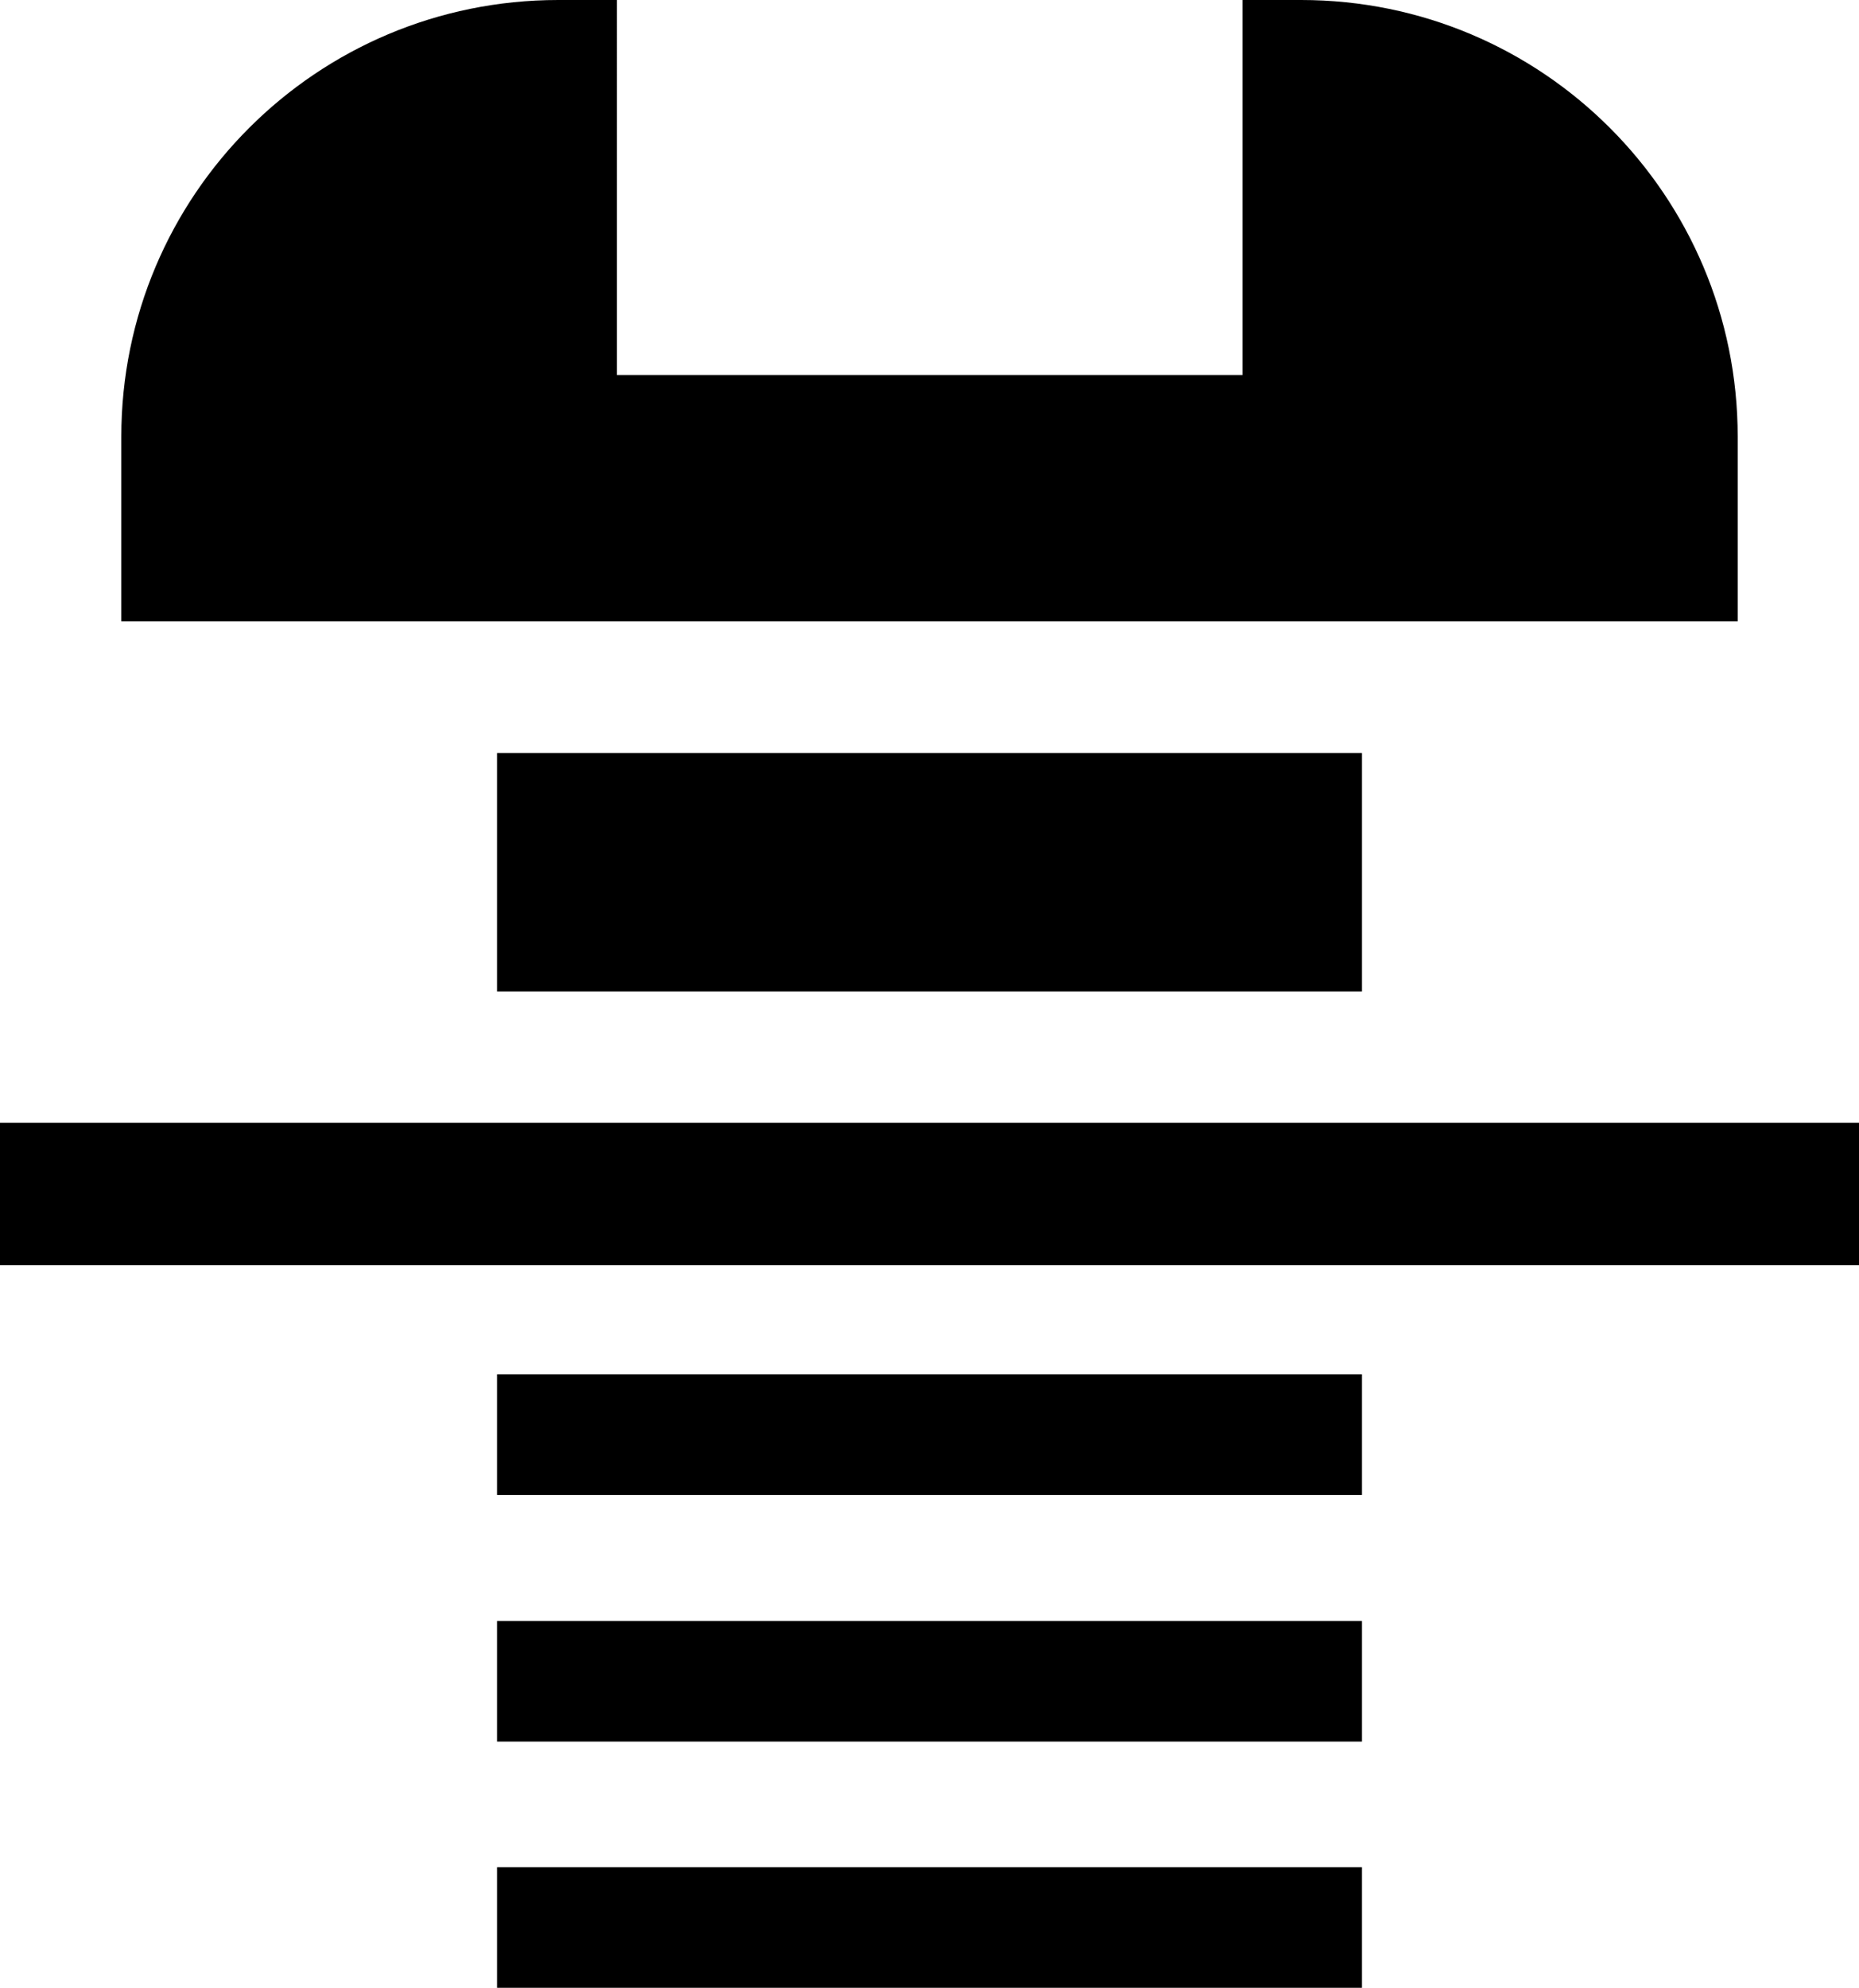
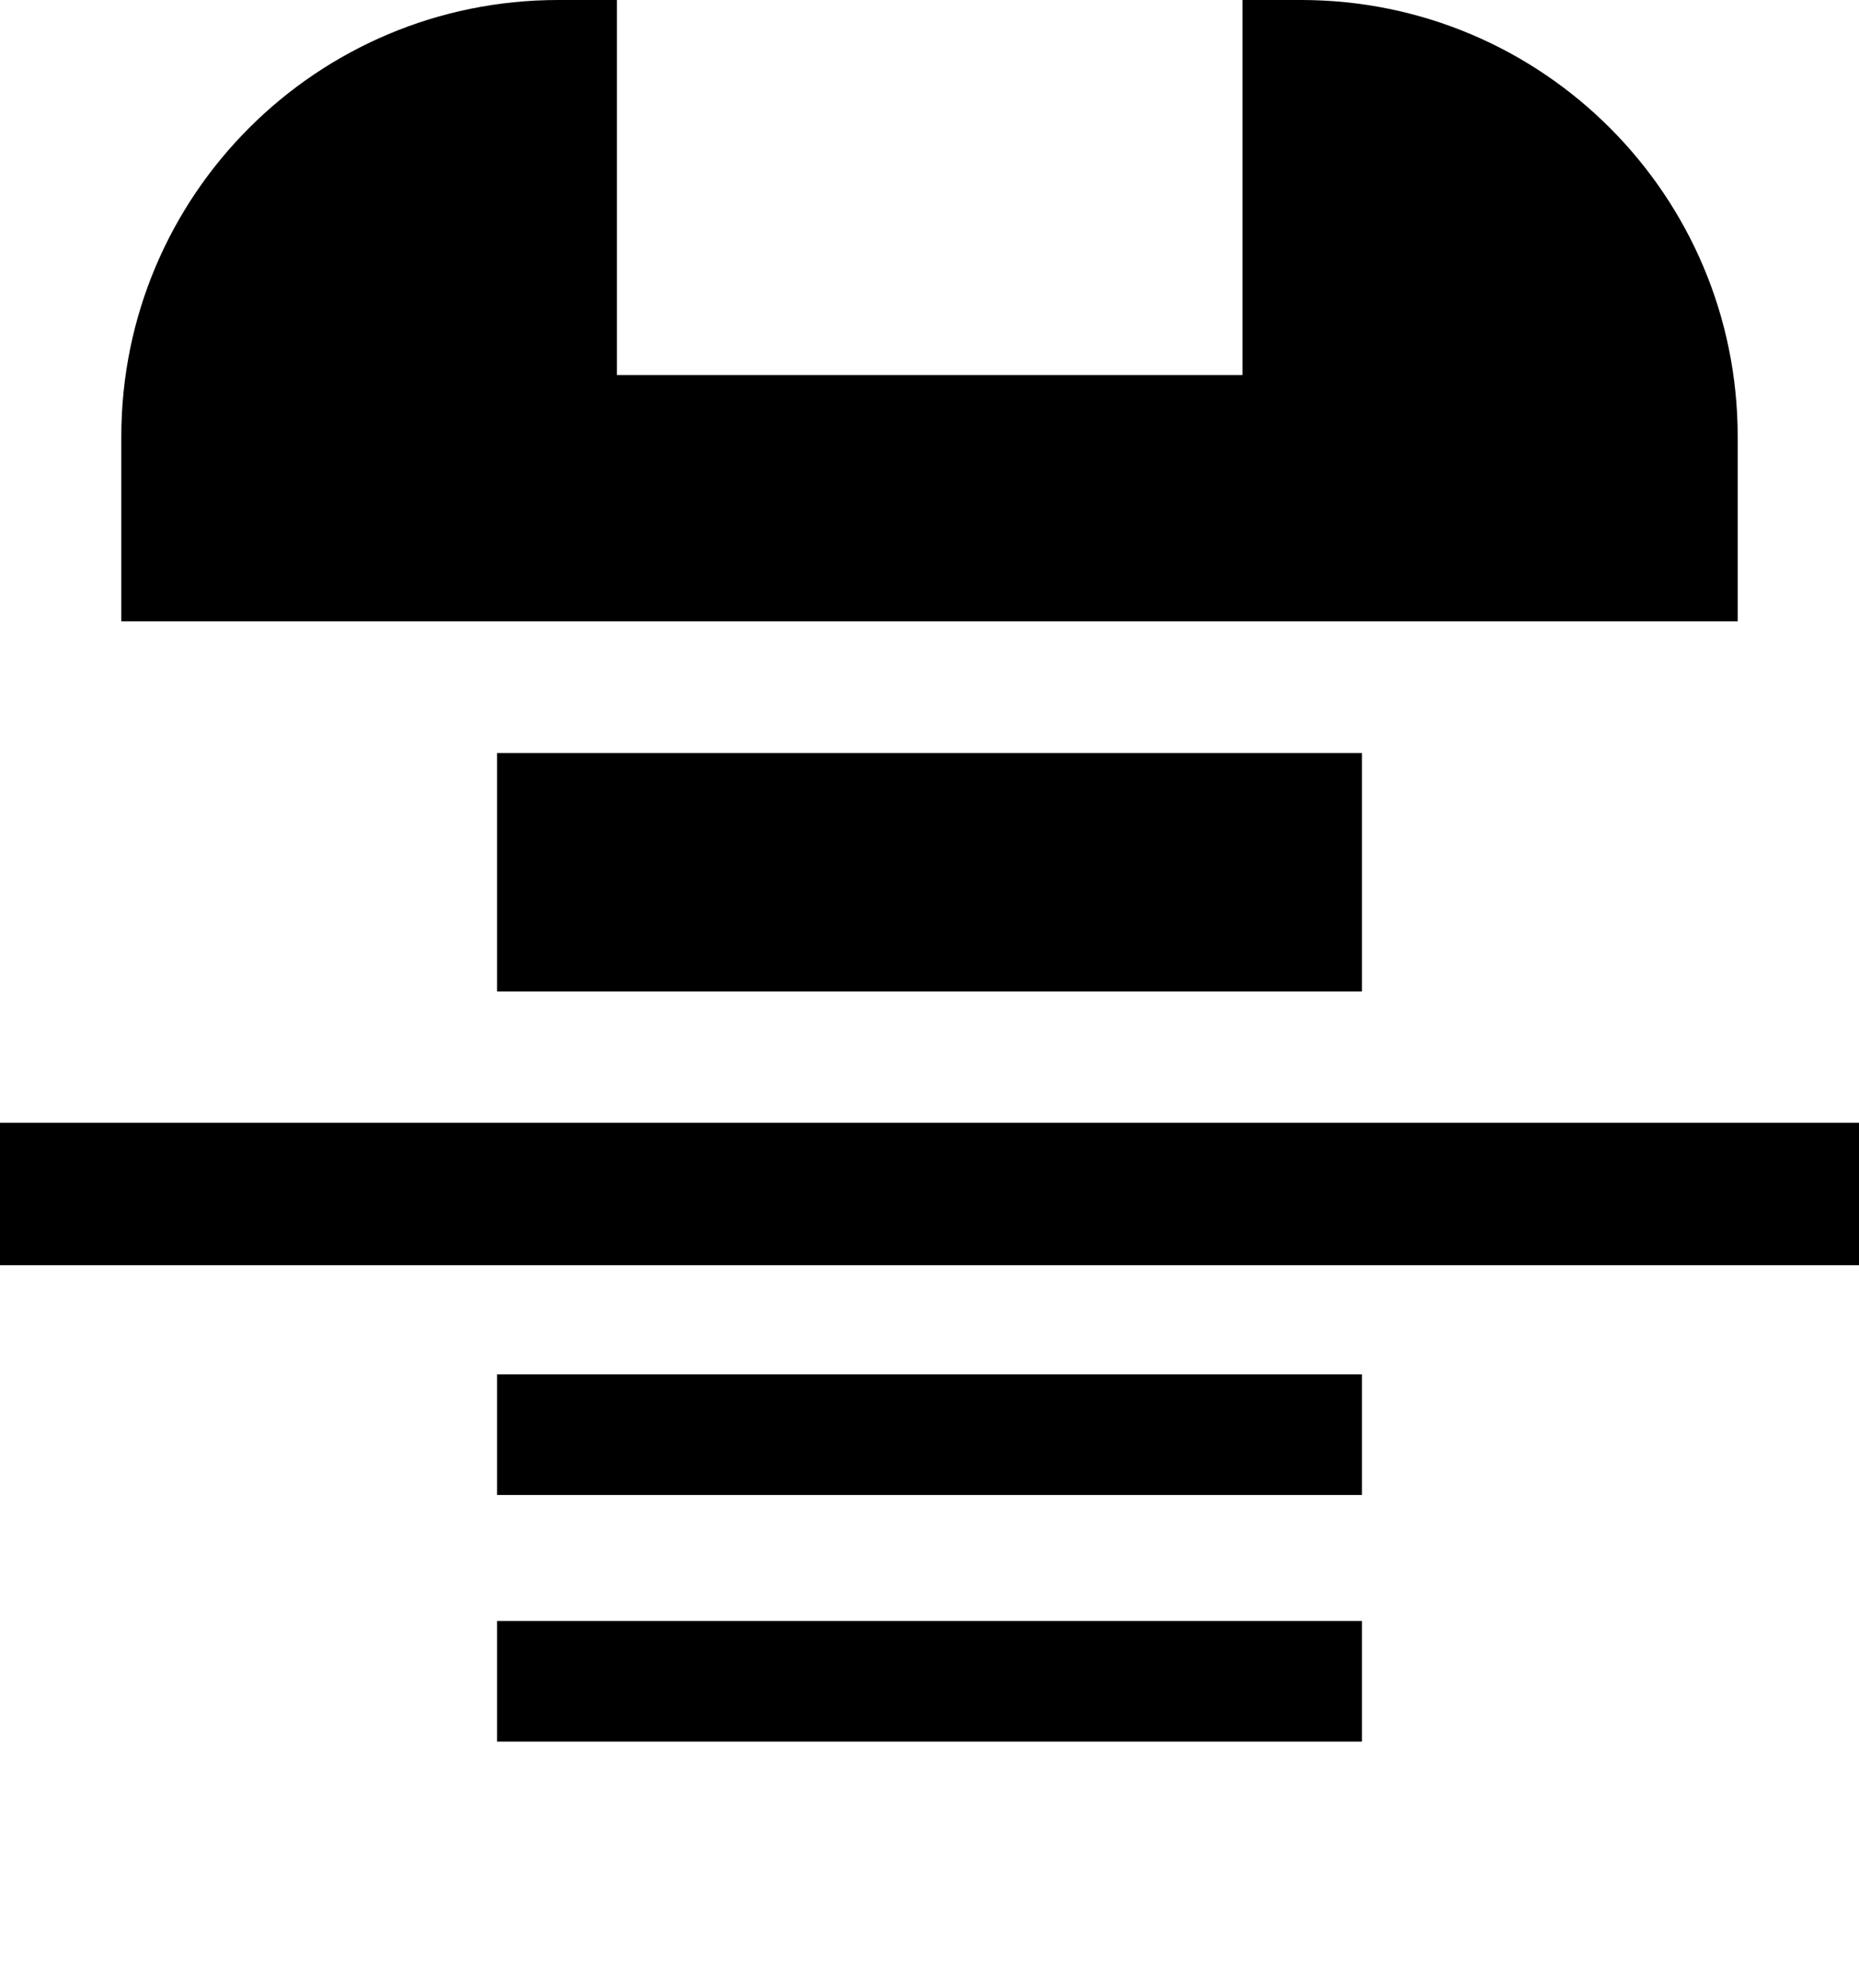
<svg xmlns="http://www.w3.org/2000/svg" id="_图层_1" data-name="图层 1" viewBox="0 0 51.95 55.54">
  <defs>
    <style>
      .cls-1 {
        fill: #000;
        stroke-width: 0px;
      }
    </style>
  </defs>
  <path class="cls-1" d="M36.36,0h-1.64v10.48h-17.48V0h-1.64C8.85,0,3.39,5.46,3.39,12.2v5.16h45.17v-5.16c0-6.74-5.46-12.2-12.2-12.2Z" />
  <rect class="cls-1" x="13.89" y="21.04" width="24.17" height="6.66" />
  <rect class="cls-1" y="31.37" width="51.95" height="3.98" />
  <rect class="cls-1" x="13.89" y="38.4" width="24.17" height="3.37" />
  <rect class="cls-1" x="13.89" y="45.29" width="24.17" height="3.37" />
-   <rect class="cls-1" x="13.89" y="52.17" width="24.17" height="3.37" />
</svg>